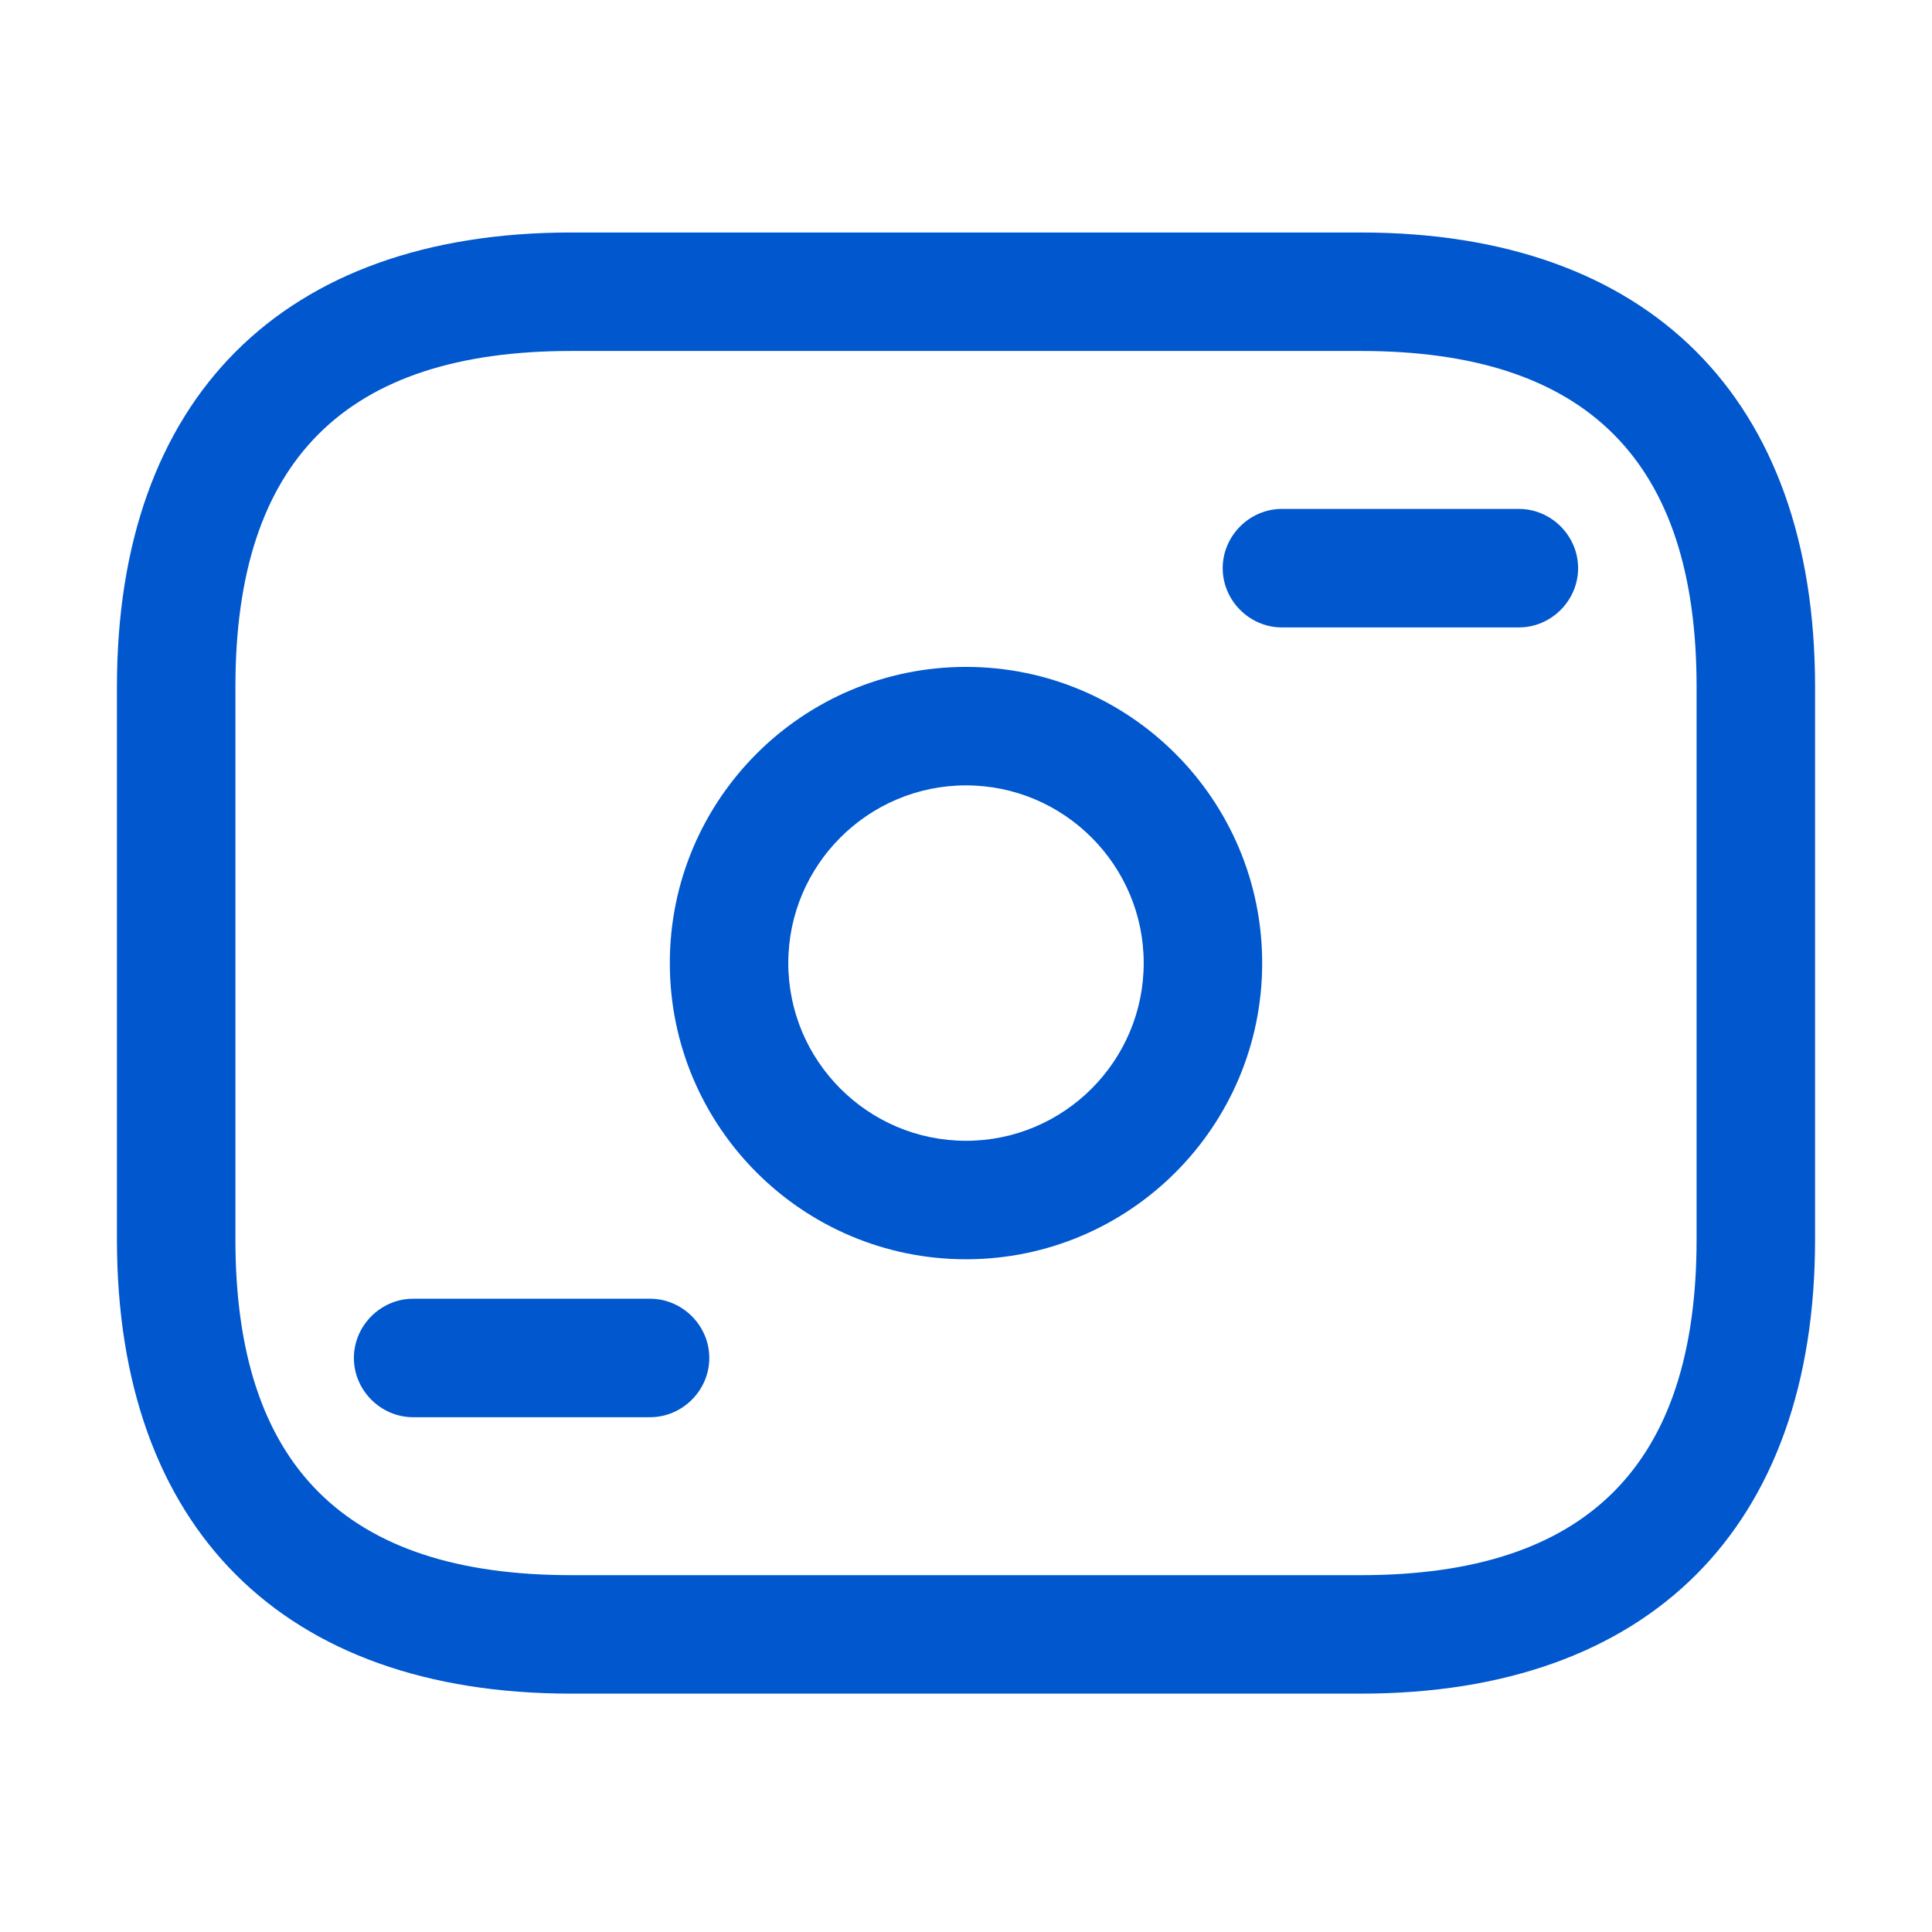
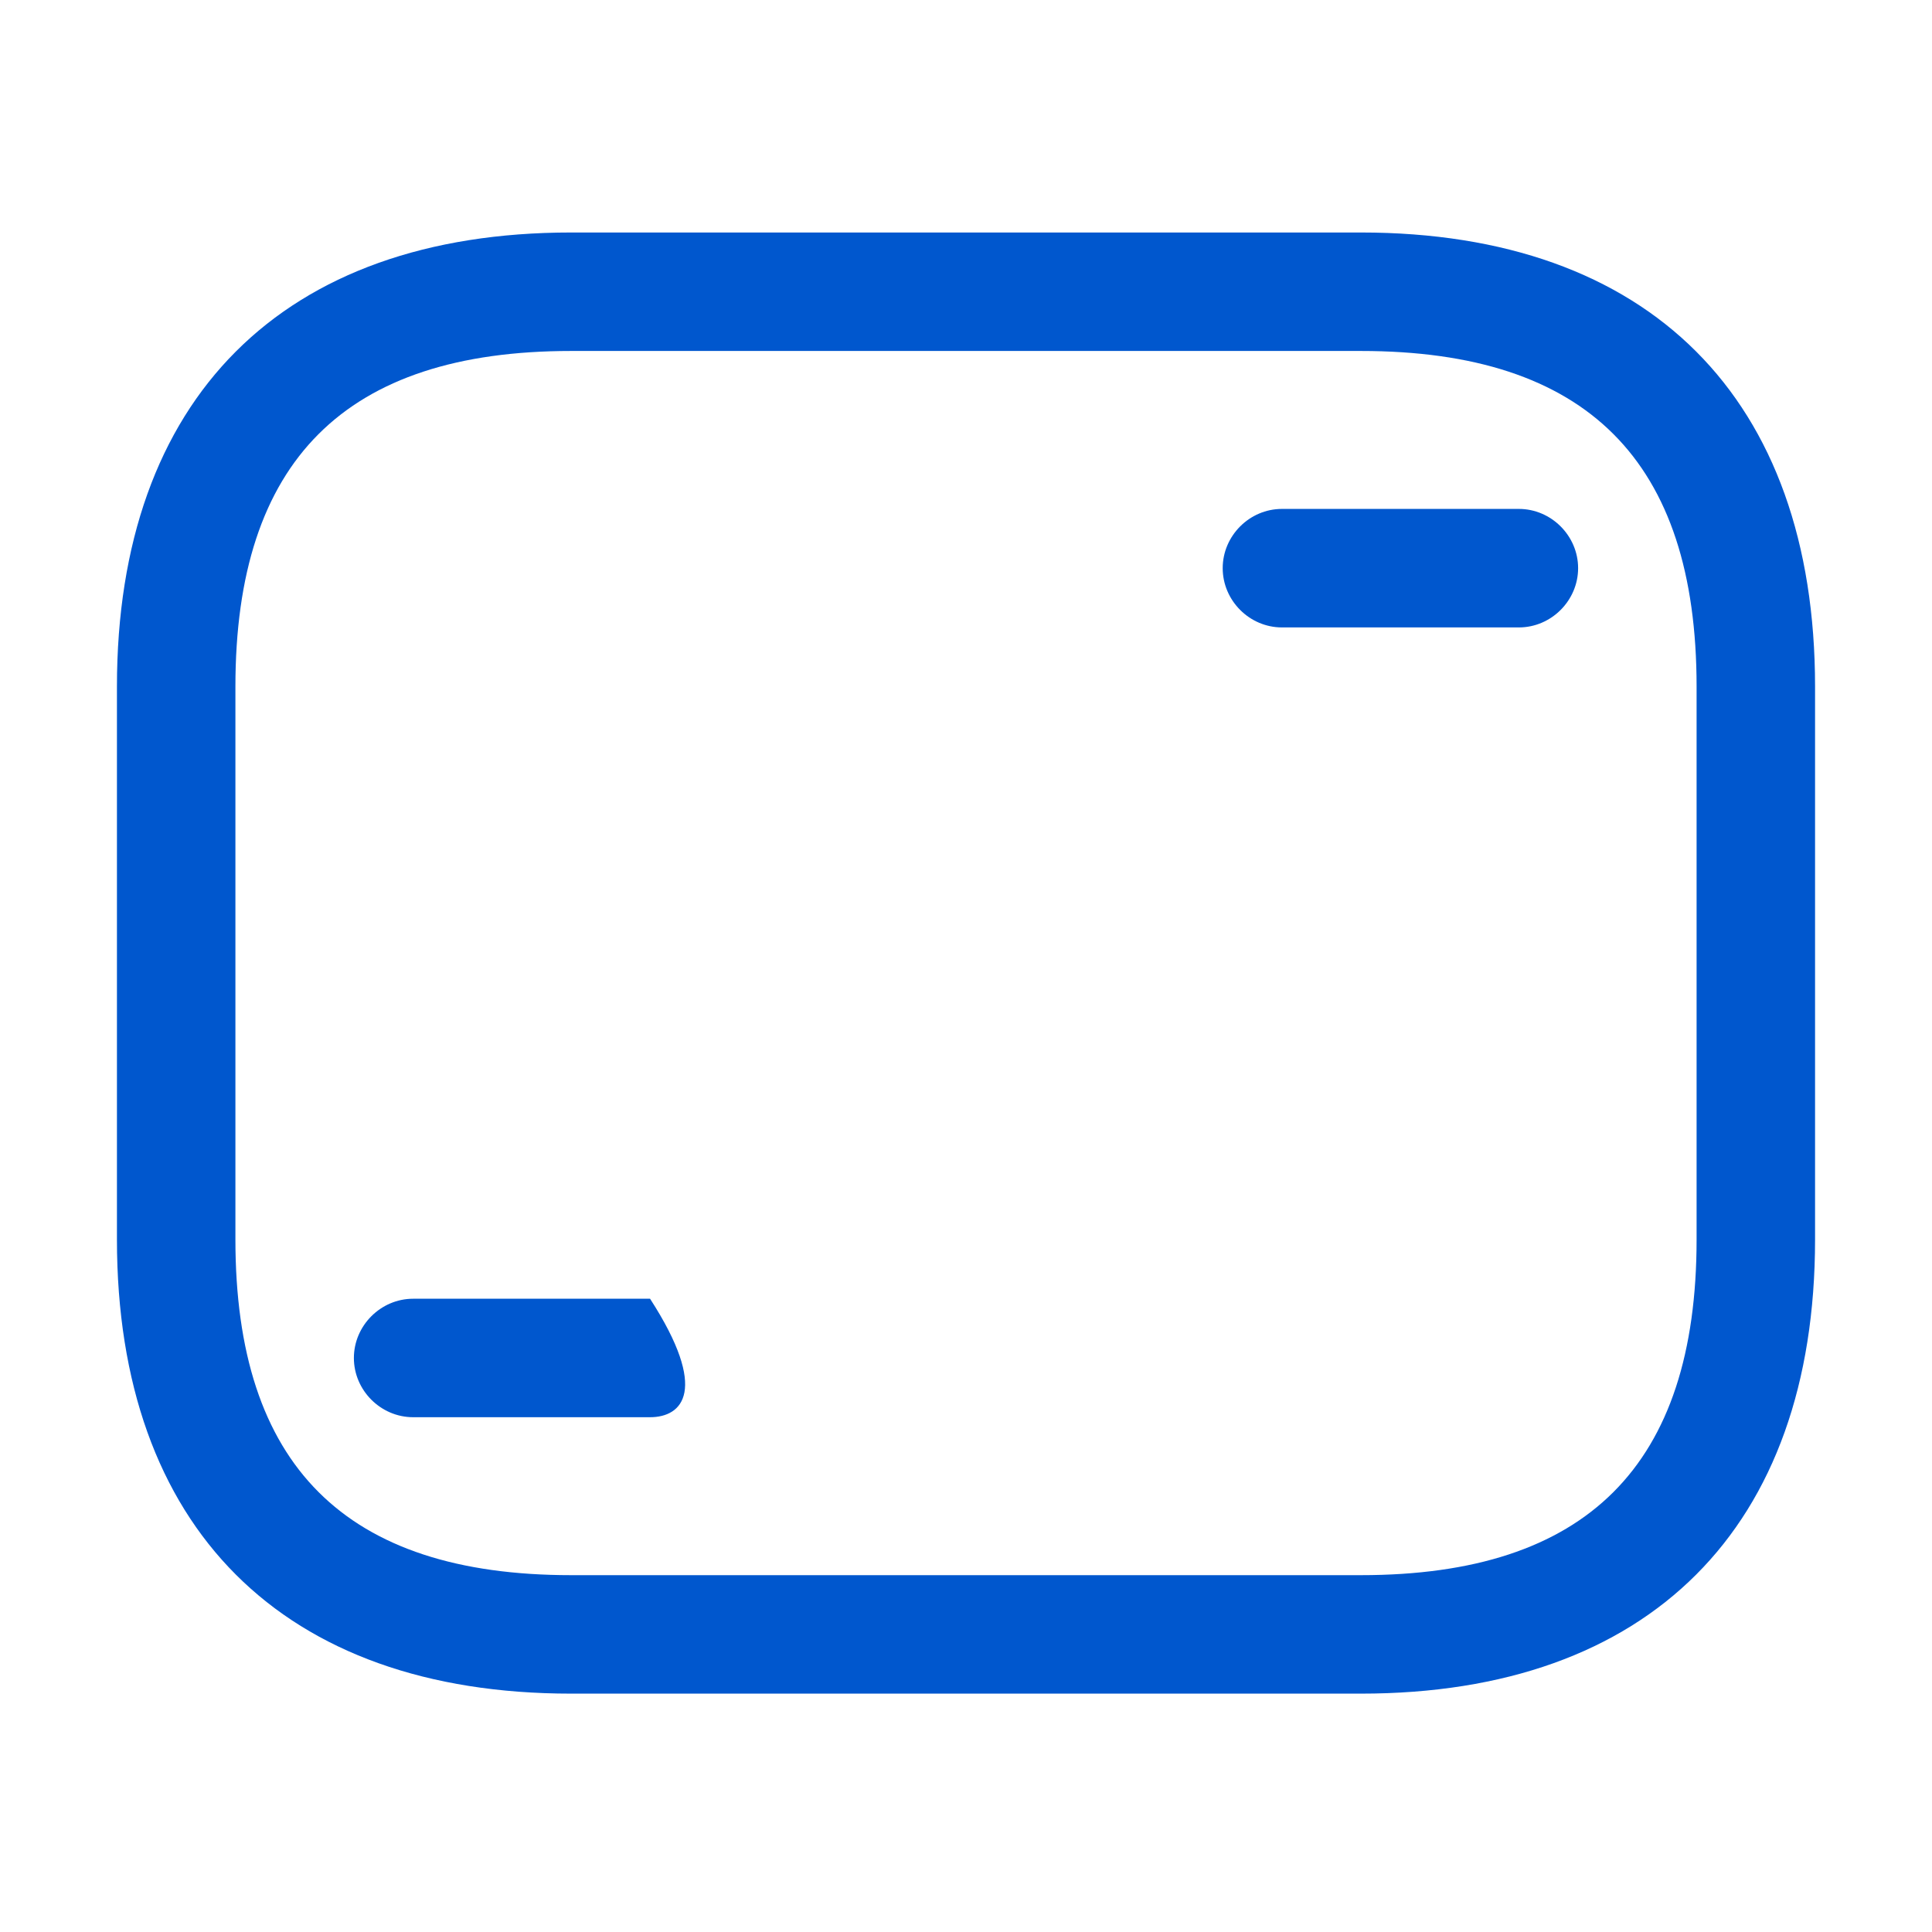
<svg xmlns="http://www.w3.org/2000/svg" width="53" height="53" viewBox="0 0 53 53" fill="none">
  <path d="M37.333 46.461H15.667C7.758 46.461 3.208 41.911 3.208 34.003V18.836C3.208 10.928 7.758 6.378 15.667 6.378H37.333C45.242 6.378 49.792 10.928 49.792 18.836V34.003C49.792 41.911 45.242 46.461 37.333 46.461ZM15.667 9.628C9.47 9.628 6.458 12.64 6.458 18.836V34.003C6.458 40.2 9.47 43.211 15.667 43.211H37.333C43.53 43.211 46.542 40.2 46.542 34.003V18.836C46.542 12.64 43.53 9.628 37.333 9.628H15.667Z" fill="#0057CE" />
-   <path d="M26.5 34.545C22.015 34.545 18.375 30.905 18.375 26.42C18.375 21.935 22.015 18.295 26.5 18.295C30.985 18.295 34.625 21.935 34.625 26.42C34.625 30.905 30.985 34.545 26.5 34.545ZM26.5 21.545C23.813 21.545 21.625 23.733 21.625 26.42C21.625 29.107 23.813 31.295 26.5 31.295C29.187 31.295 31.375 29.107 31.375 26.42C31.375 23.733 29.187 21.545 26.5 21.545Z" fill="#0057CE" />
  <path d="M41.667 17.212H35.167C34.278 17.212 33.542 16.475 33.542 15.586C33.542 14.698 34.278 13.961 35.167 13.961H41.667C42.555 13.961 43.292 14.698 43.292 15.586C43.292 16.475 42.555 17.212 41.667 17.212Z" fill="#0057CE" />
-   <path d="M17.833 38.878H11.333C10.445 38.878 9.708 38.141 9.708 37.253C9.708 36.365 10.445 35.628 11.333 35.628H17.833C18.722 35.628 19.458 36.365 19.458 37.253C19.458 38.141 18.722 38.878 17.833 38.878Z" fill="#0057CE" />
+   <path d="M17.833 38.878H11.333C10.445 38.878 9.708 38.141 9.708 37.253C9.708 36.365 10.445 35.628 11.333 35.628H17.833C19.458 38.141 18.722 38.878 17.833 38.878Z" fill="#0057CE" />
</svg>